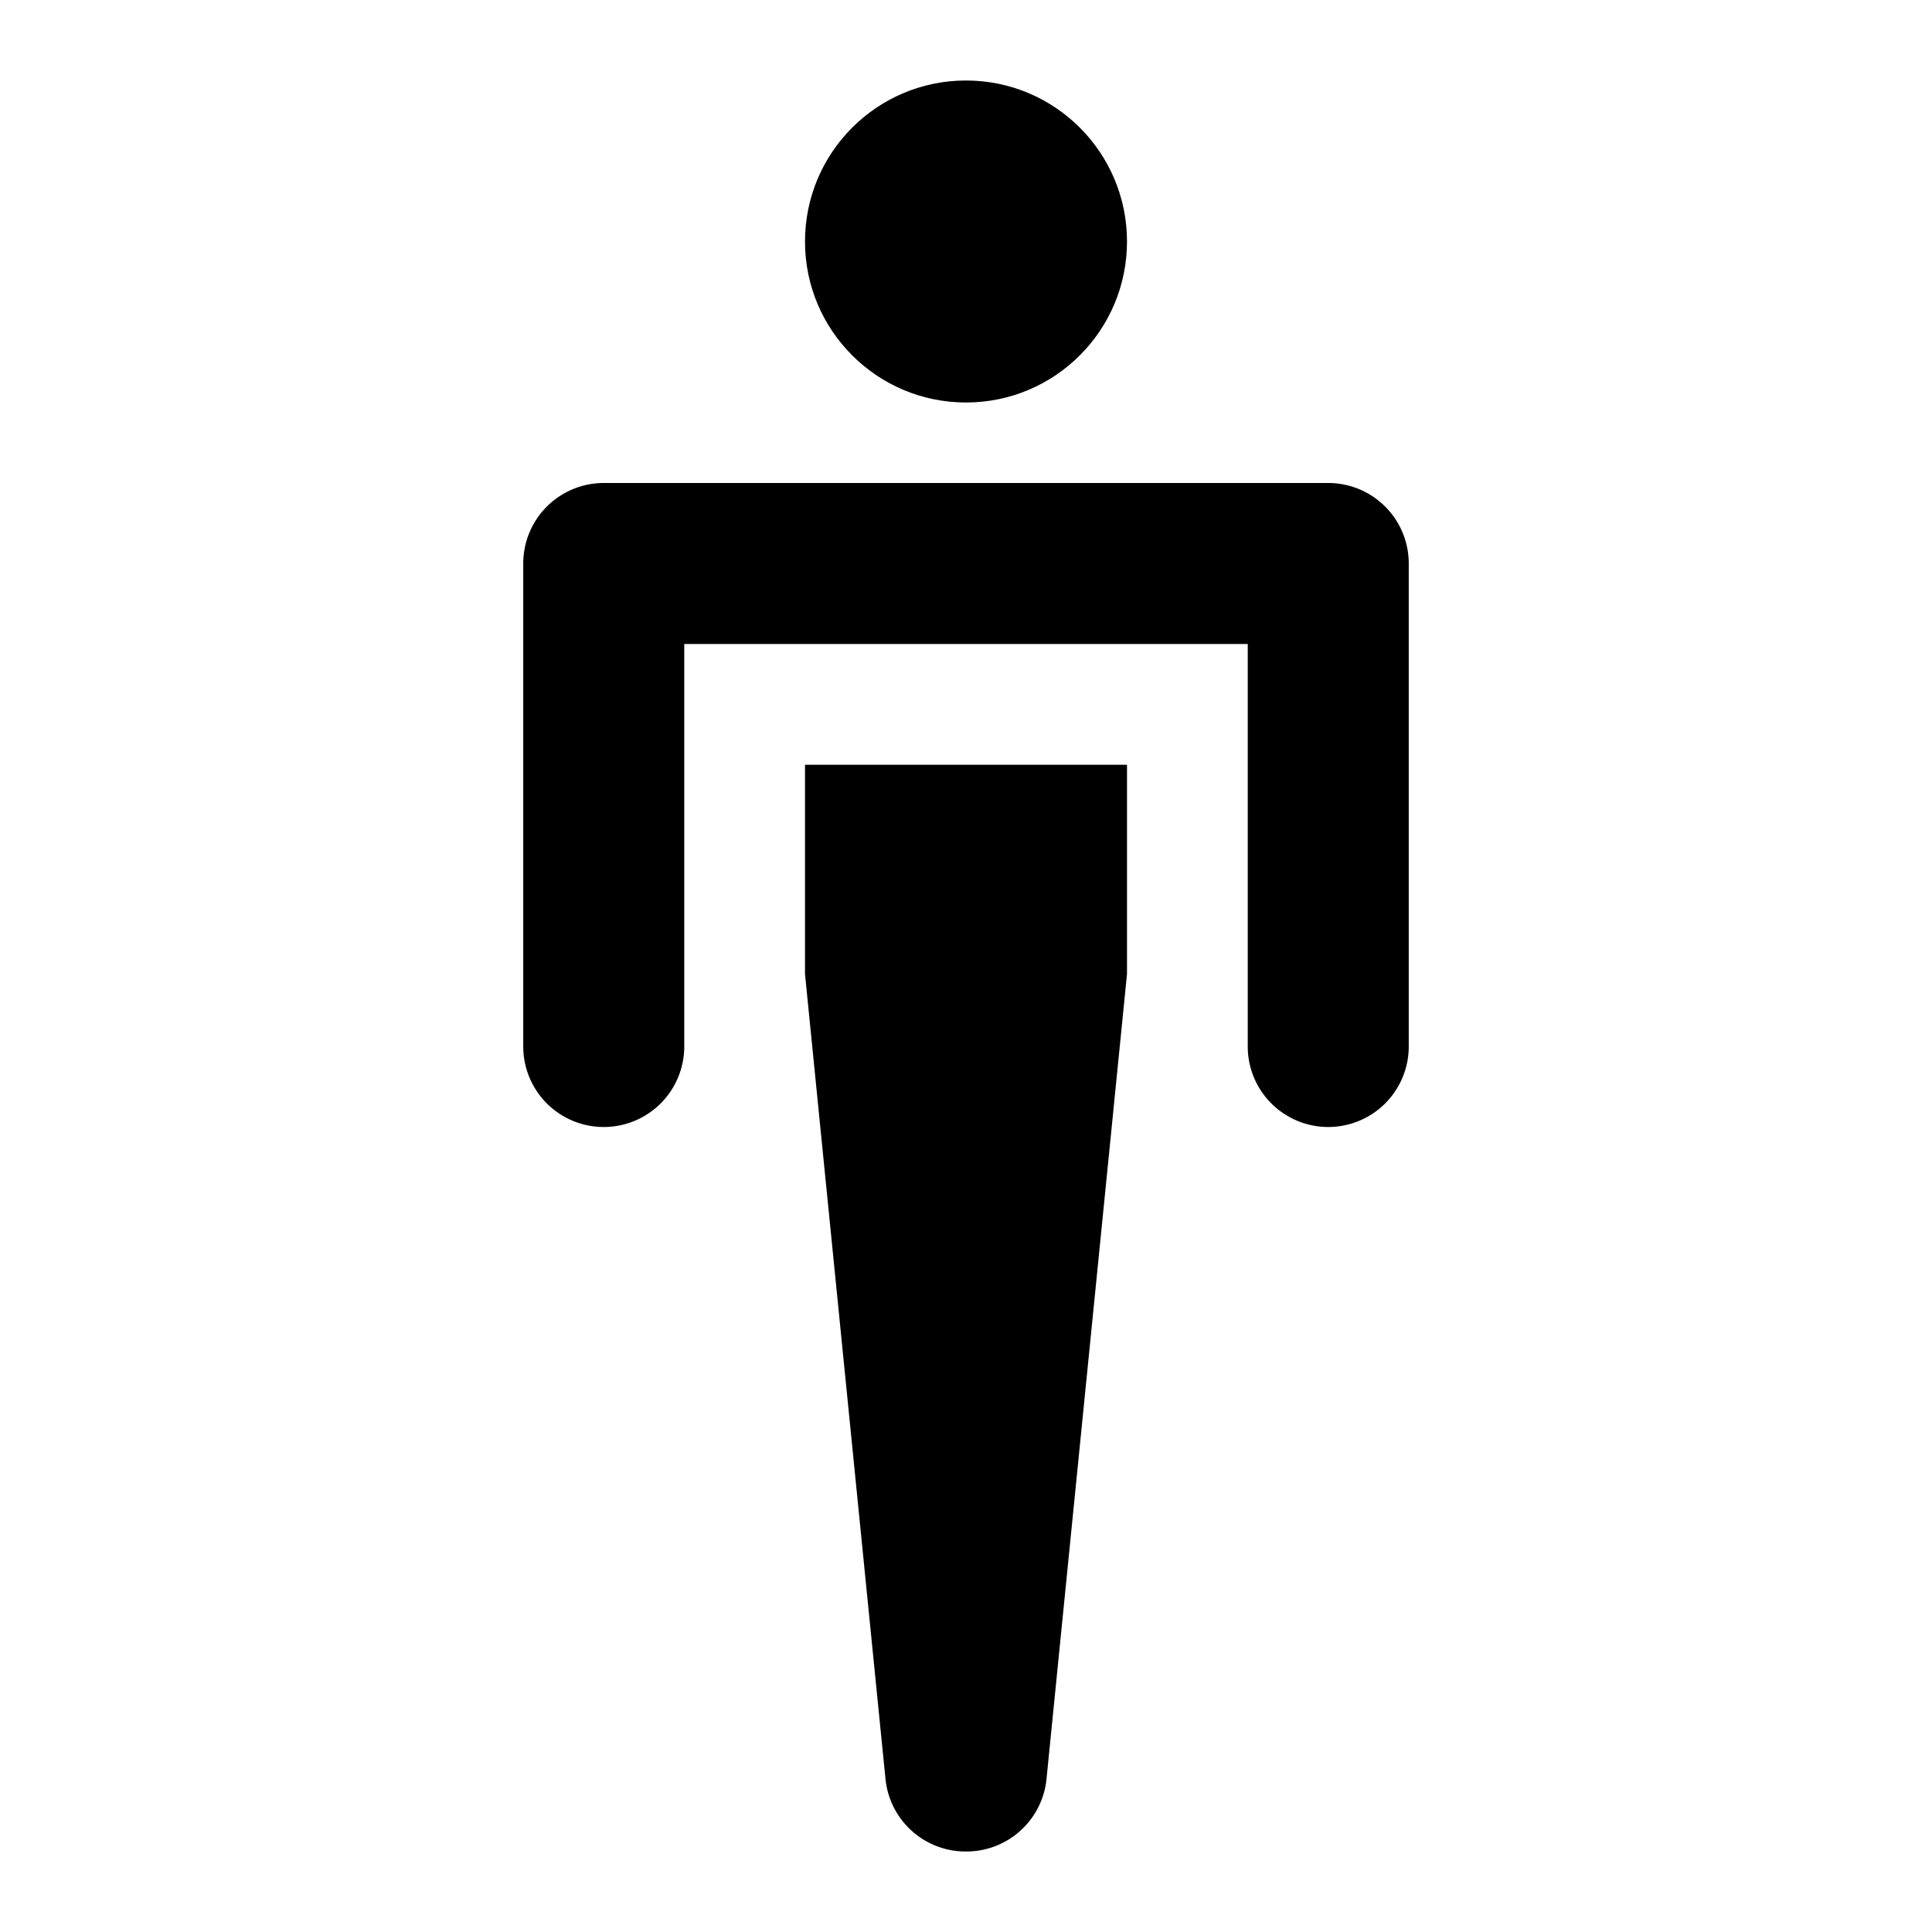
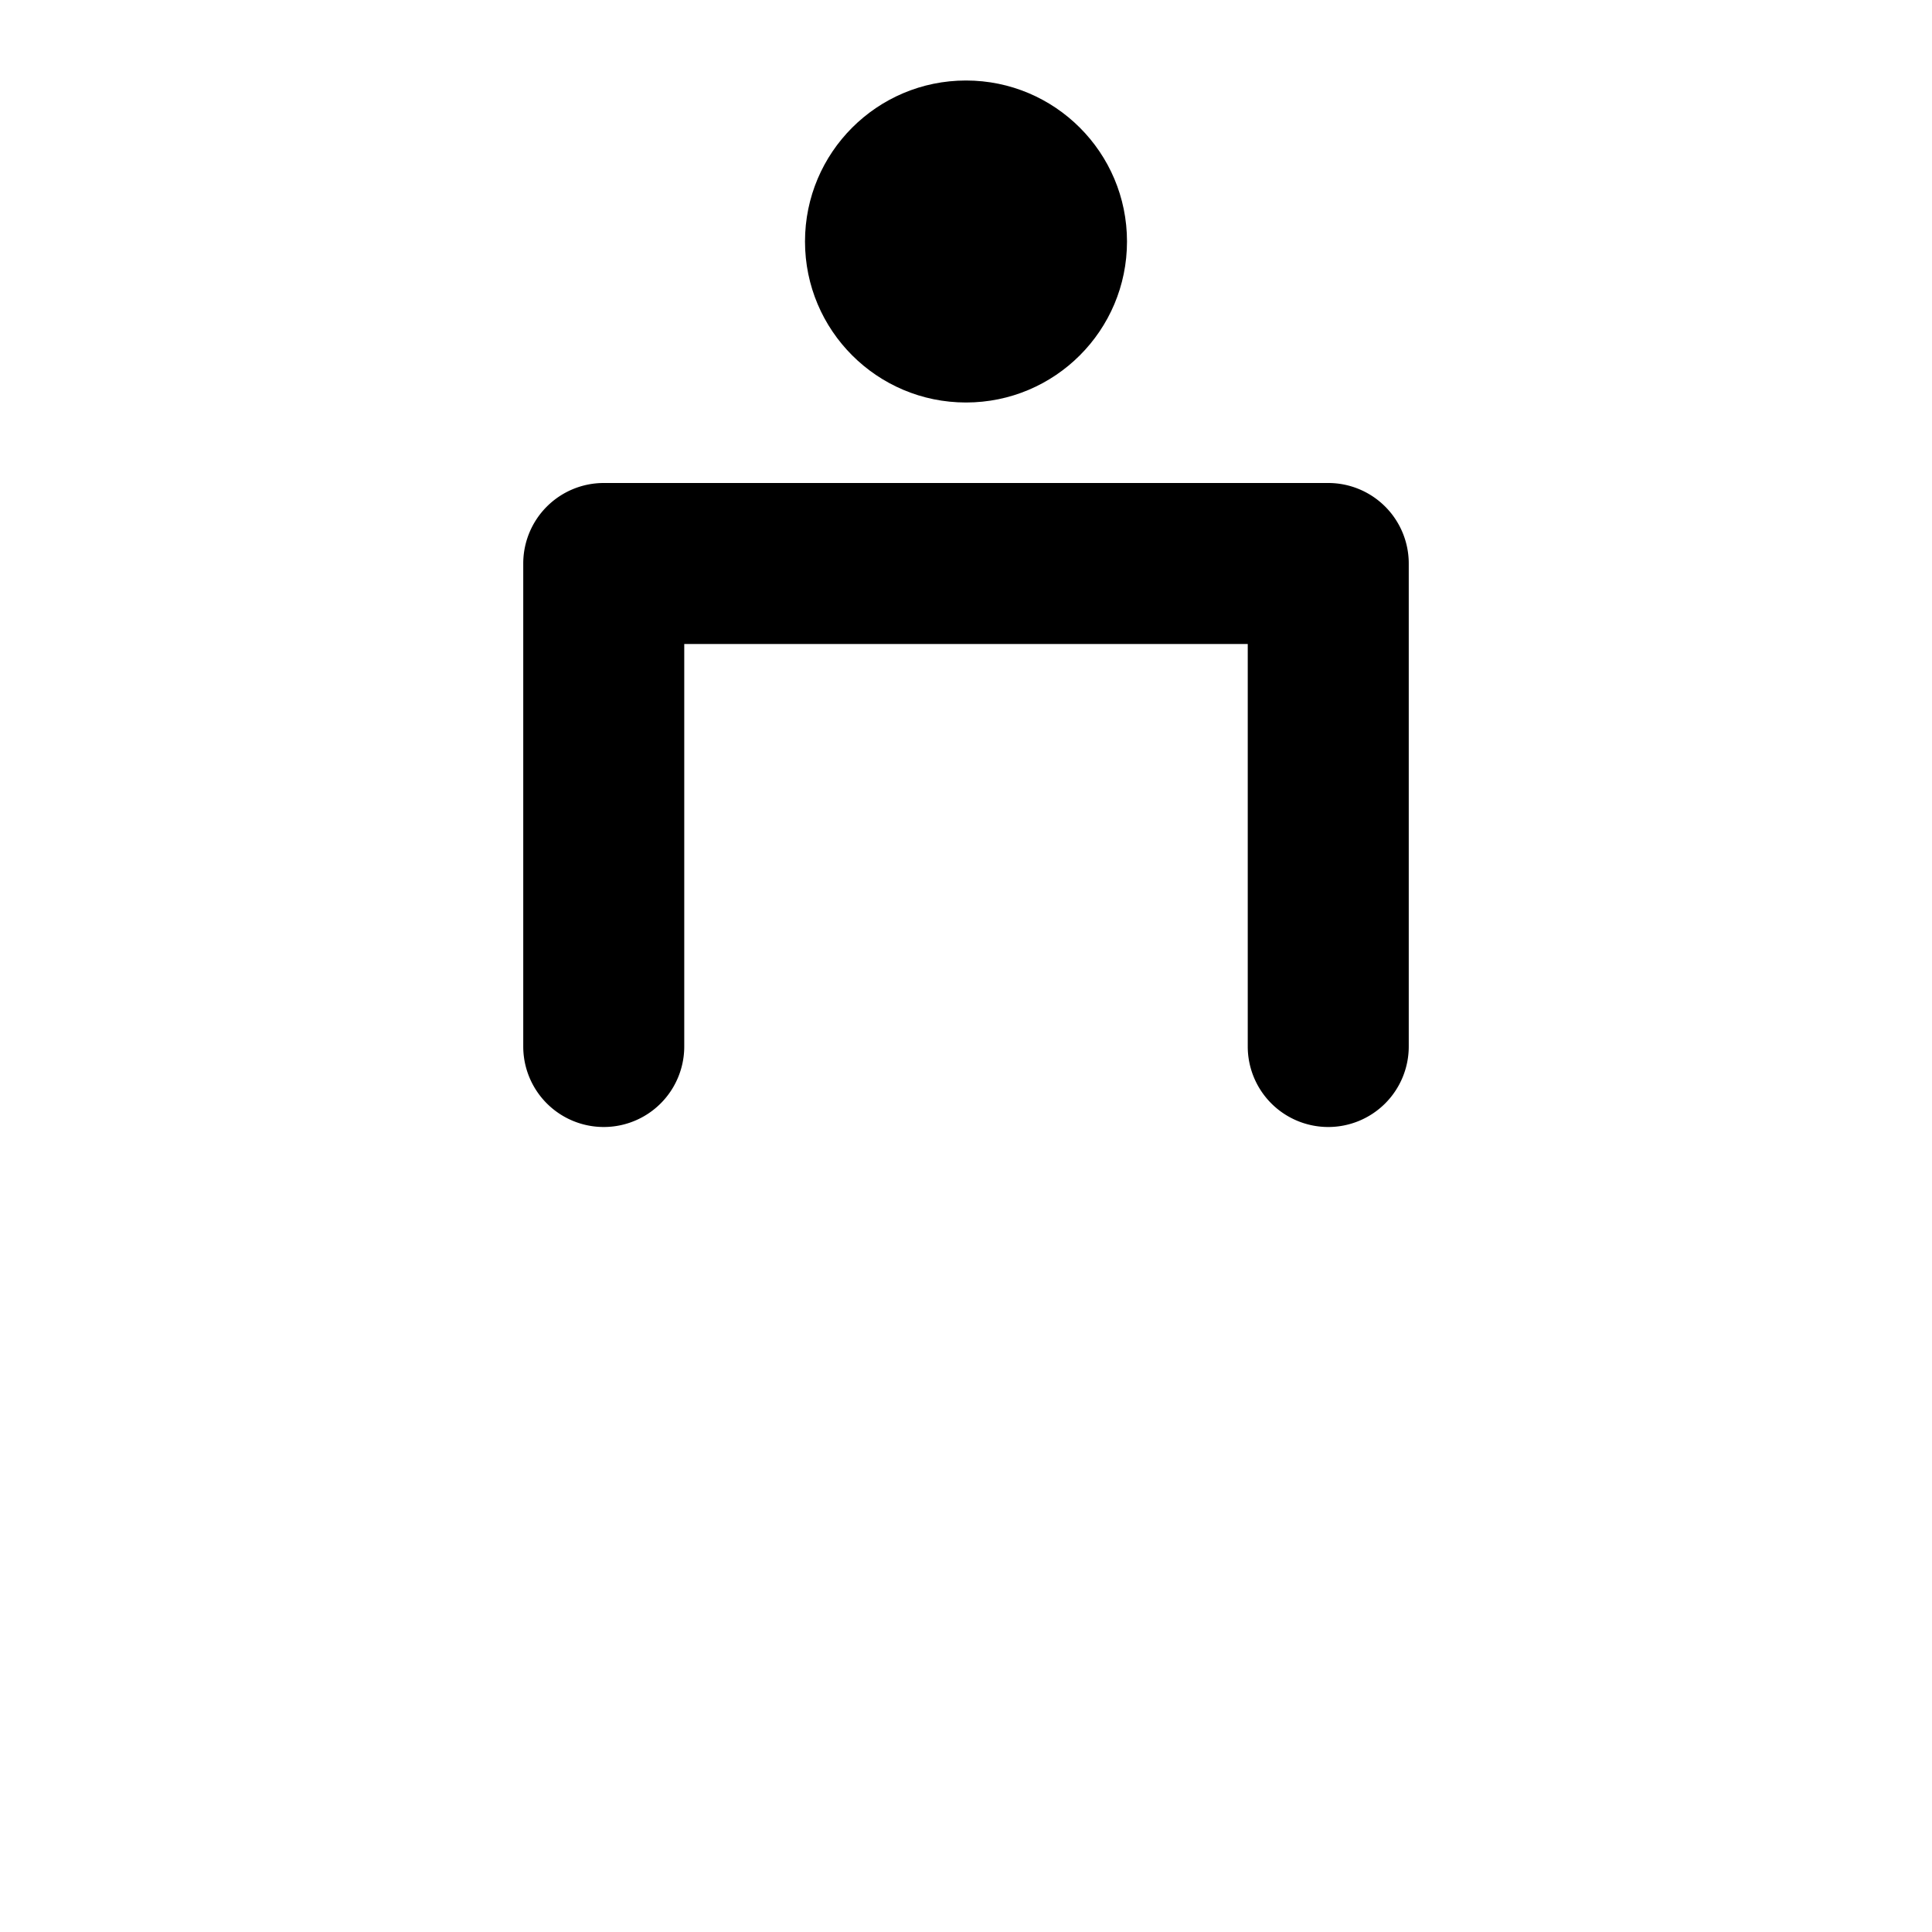
<svg xmlns="http://www.w3.org/2000/svg" width="800px" height="800px" viewBox="0 0 48 48">
  <title>men-solid</title>
  <g id="Layer_2" data-name="Layer 2">
    <g id="invisible_box" data-name="invisible box">
-       <rect width="48" height="48" fill="none" />
-     </g>
+       </g>
    <g id="icons_Q2" data-name="icons Q2">
      <circle cx="24" cy="6" r="4" />
      <path d="M33,28a2,2,0,0,1-2-2V16H17V26a2,2,0,0,1-4,0V14a2,2,0,0,1,2-2H33a2,2,0,0,1,2,2V26A2,2,0,0,1,33,28Z" />
-       <path d="M24,46a2,2,0,0,1-2-1.8l-2-20V19h8v5.2l-2,20A2,2,0,0,1,24,46Z" />
    </g>
  </g>
</svg>